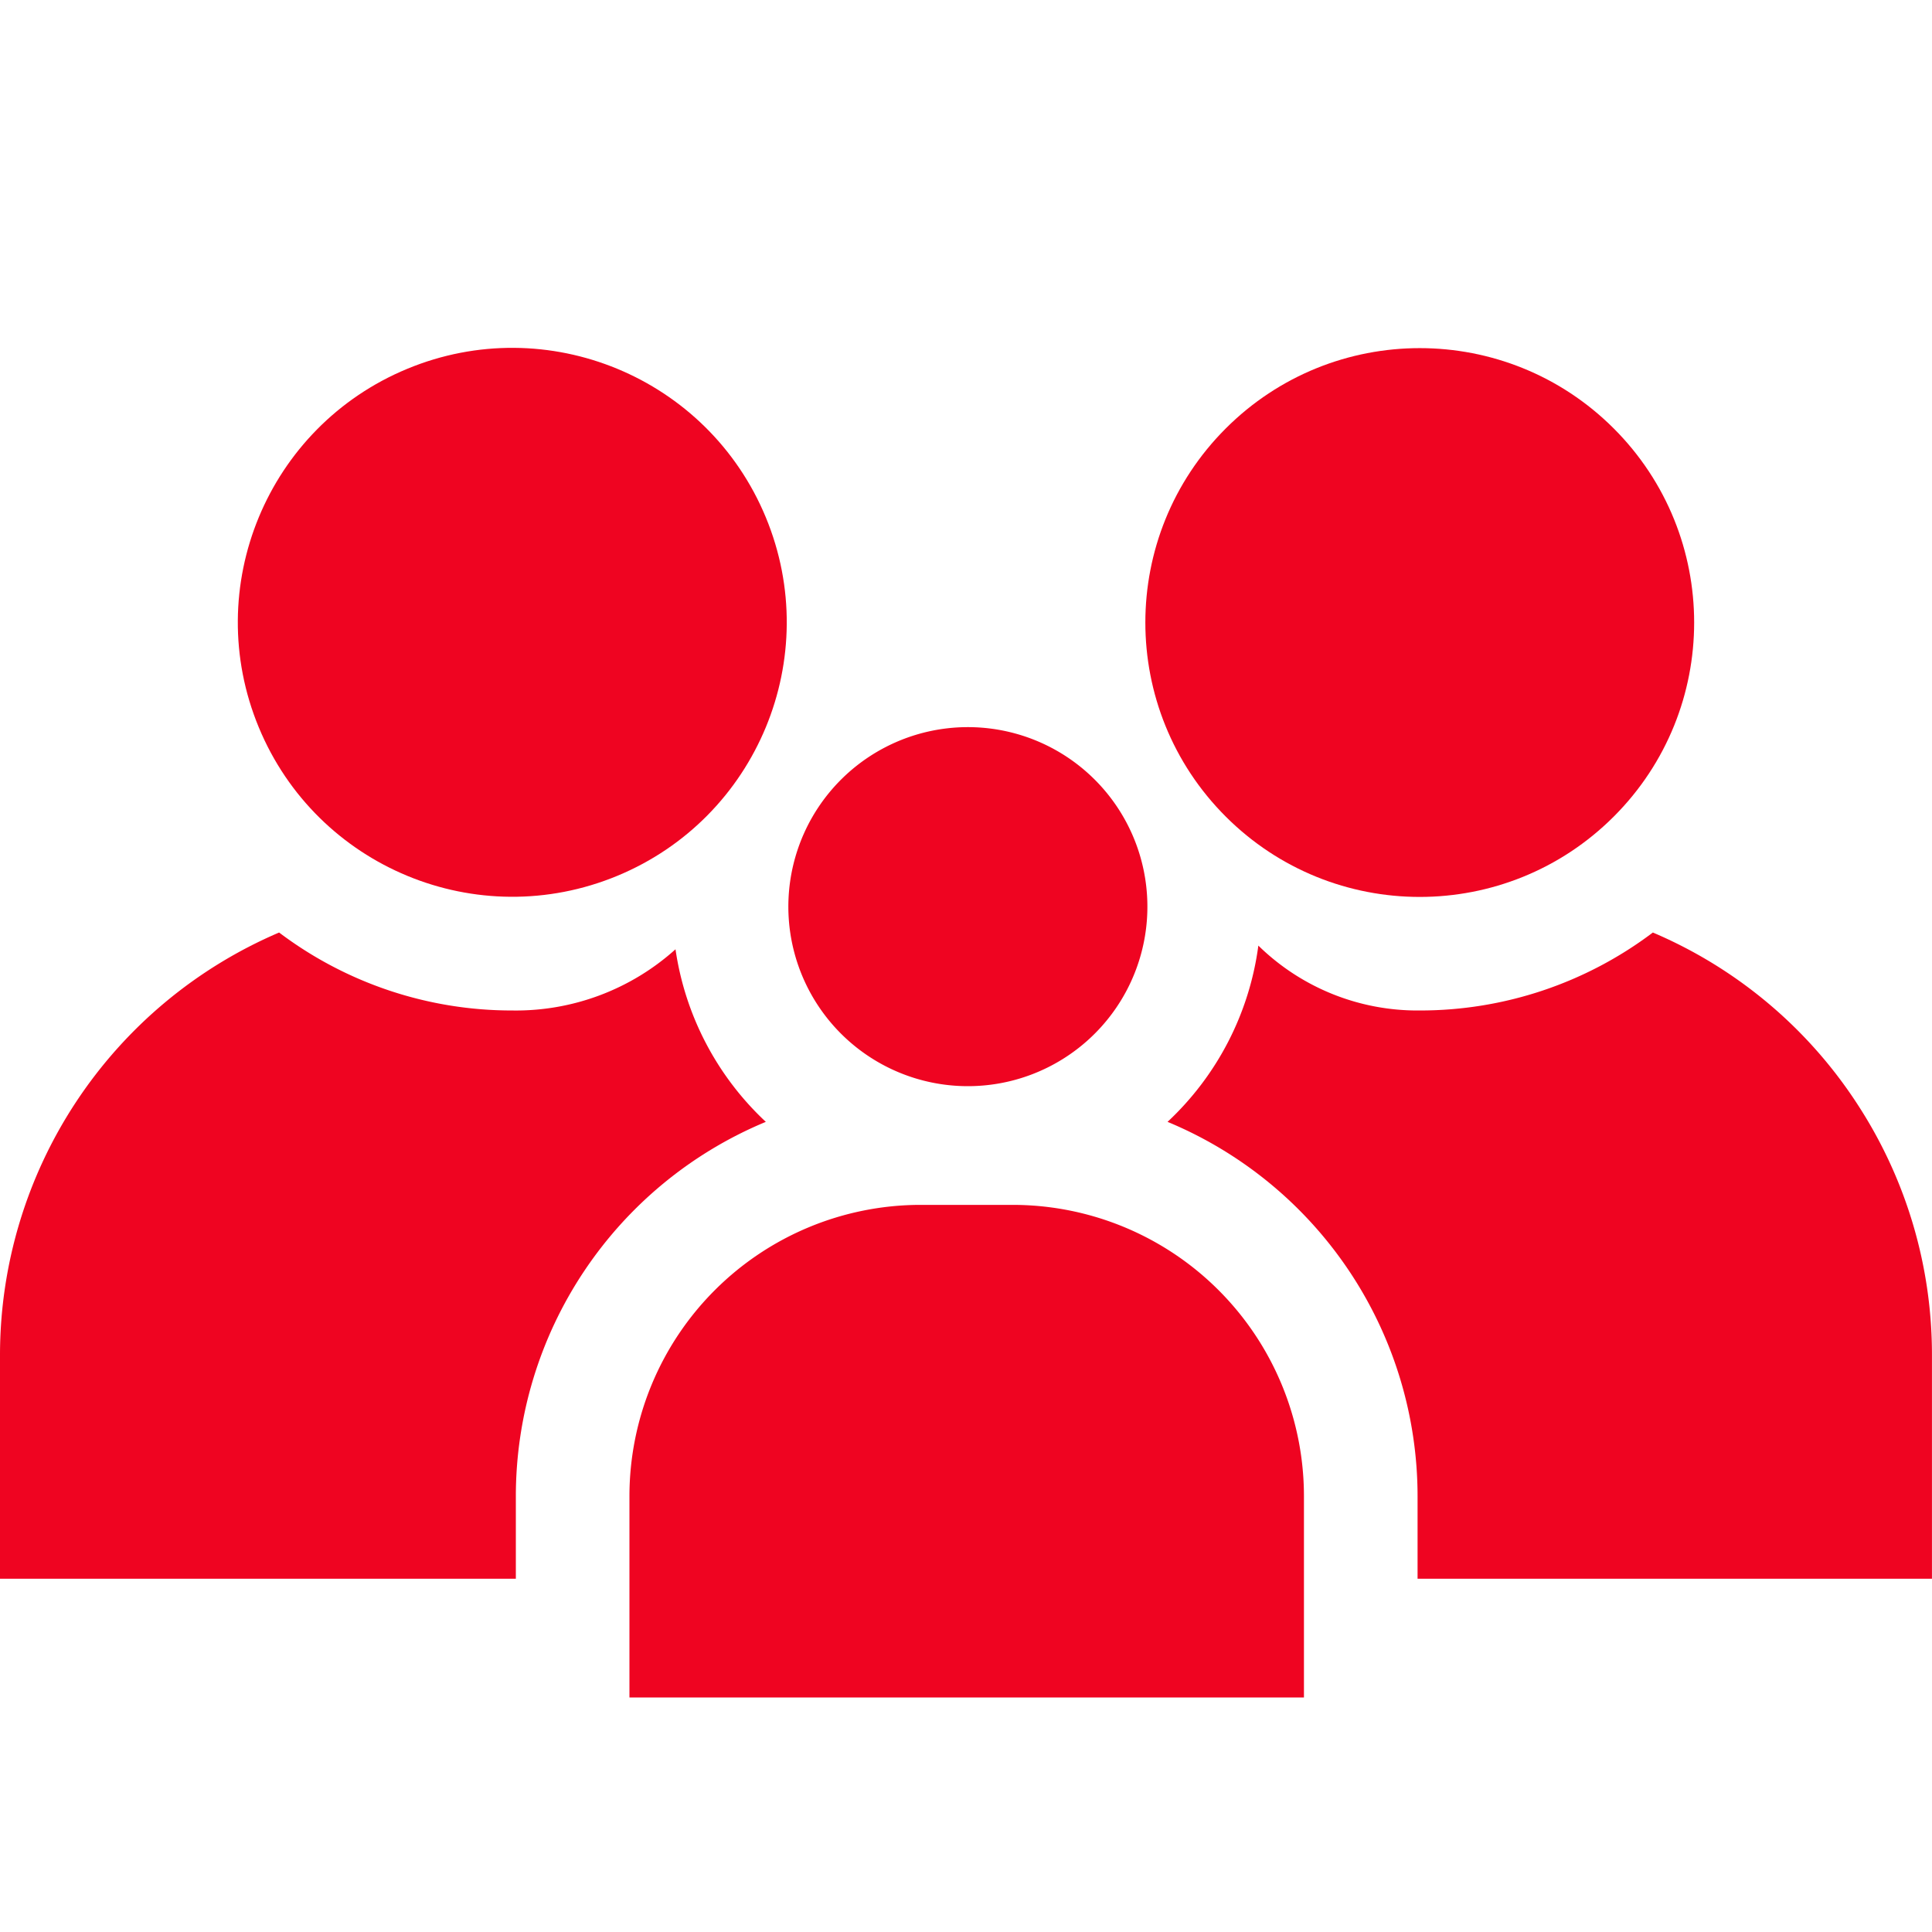
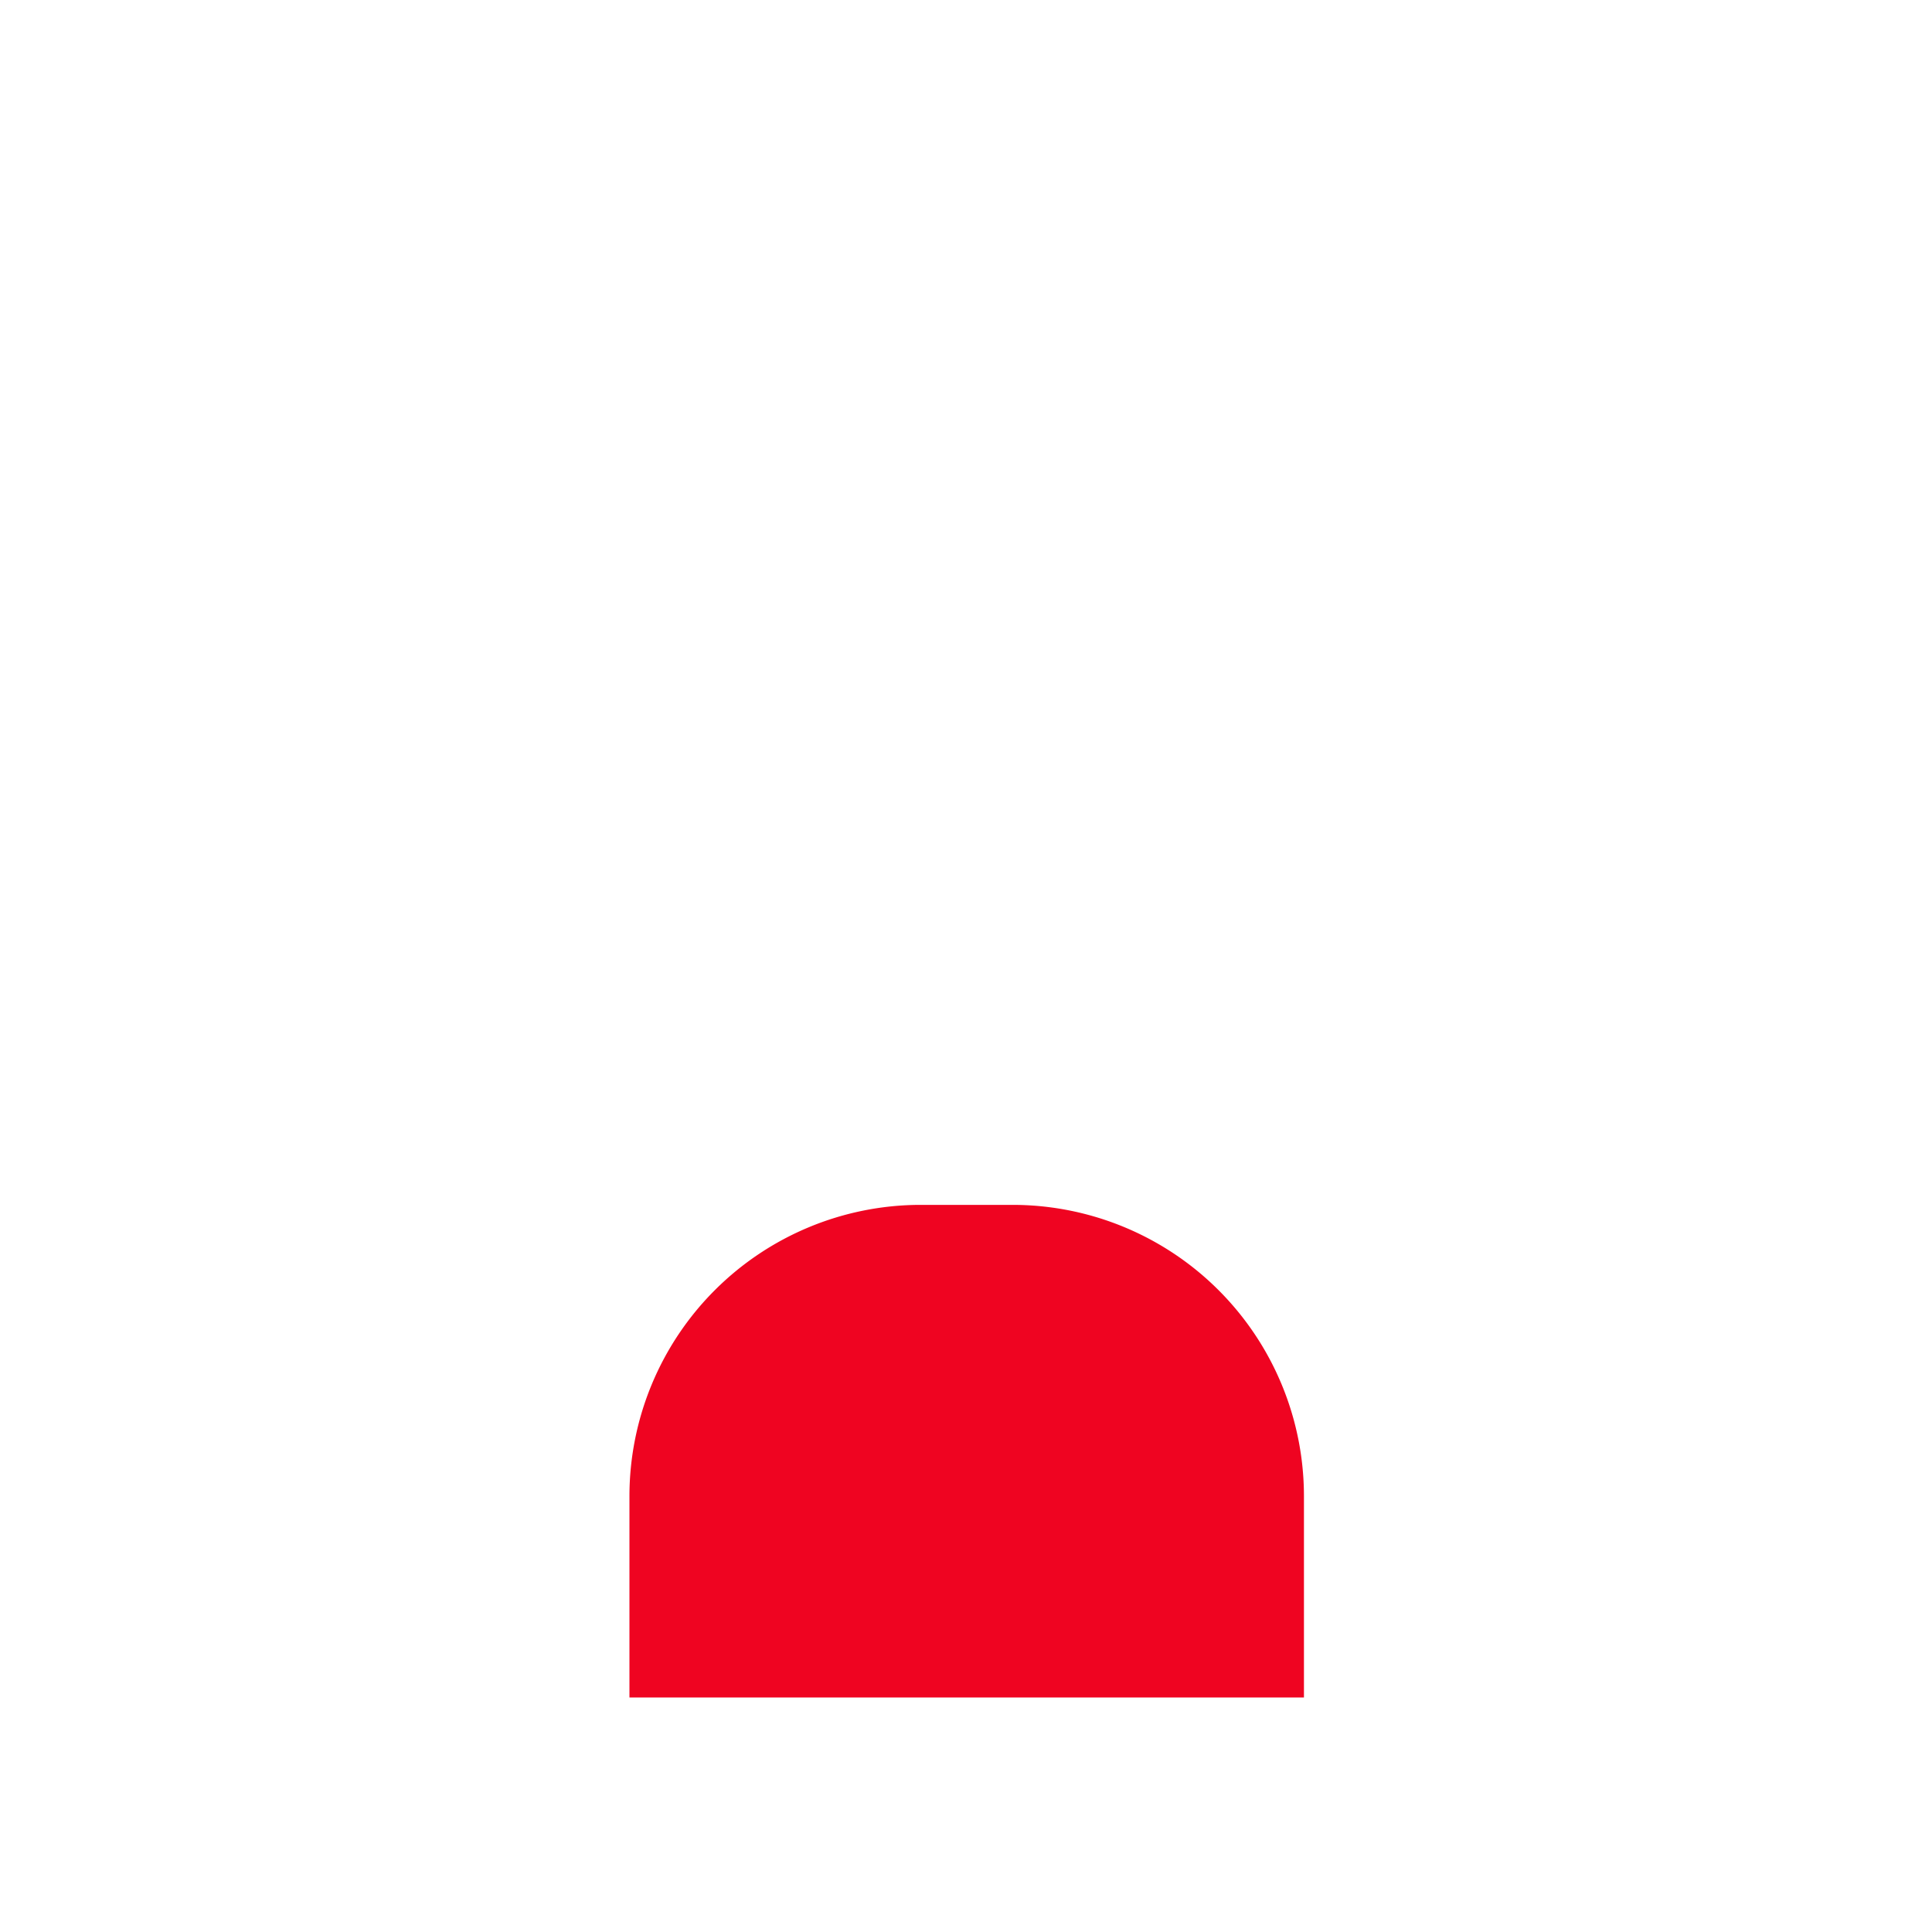
<svg xmlns="http://www.w3.org/2000/svg" width="100" height="100" viewBox="0 0 100 100">
  <defs>
    <clipPath id="clip-path">
      <rect id="Rectangle_49" data-name="Rectangle 49" width="100" height="100" rx="8" transform="translate(690 1323)" fill="#ef0421" />
    </clipPath>
  </defs>
  <g id="Mask_Group_6" data-name="Mask Group 6" transform="translate(-690 -1323)" clip-path="url(#clip-path)">
    <g id="parental-control" transform="translate(690 1288.21)">
-       <path id="Path_167" data-name="Path 167" d="M224.839,181.255a9.292,9.292,0,1,0,.928,2.044,9.3,9.3,0,0,0-.928-2.044Z" transform="translate(-166.807 -104.372)" fill="#ef0421" />
+       <path id="Path_167" data-name="Path 167" d="M224.839,181.255Z" transform="translate(-166.807 -104.372)" fill="#ef0421" />
      <path id="Path_168" data-name="Path 168" d="M185.992,303.075H181.24a15.08,15.08,0,0,0-15.08,15.08v10.416h34.912V318.155a15.08,15.08,0,0,0-15.08-15.08Z" transform="translate(-133.58 -205.921)" fill="#ef0421" />
-       <circle id="Ellipse_12" data-name="Ellipse 12" cx="14.203" cy="14.203" r="14.203" transform="translate(7.957 59.319) rotate(-22.514)" fill="#ef0421" />
-       <path id="Path_169" data-name="Path 169" d="M26.7,260.357A20.99,20.99,0,0,1,39.639,240.98a15.216,15.216,0,0,1-4.675-8.932,12.347,12.347,0,0,1-8.456,3.167,19.981,19.981,0,0,1-12.061-4.035A23.789,23.789,0,0,0,0,253.049v11.578H26.7Z" transform="translate(0 -148.123)" fill="#ef0421" />
-       <circle id="Ellipse_13" data-name="Ellipse 13" cx="14.203" cy="14.203" r="14.203" transform="translate(53.4 67.012) rotate(-45)" fill="#ef0421" />
-       <path id="Path_170" data-name="Path 170" d="M344.031,240.24a23.683,23.683,0,0,0-10.7-9.06,19.98,19.98,0,0,1-12.061,4.035,11.768,11.768,0,0,1-8.359-3.358,15.212,15.212,0,0,1-4.7,9.123,20.99,20.99,0,0,1,12.941,19.377v4.27h26.625V253.049A23.719,23.719,0,0,0,344.031,240.24Z" transform="translate(-247.779 -148.123)" fill="#ef0421" />
    </g>
  </g>
</svg>